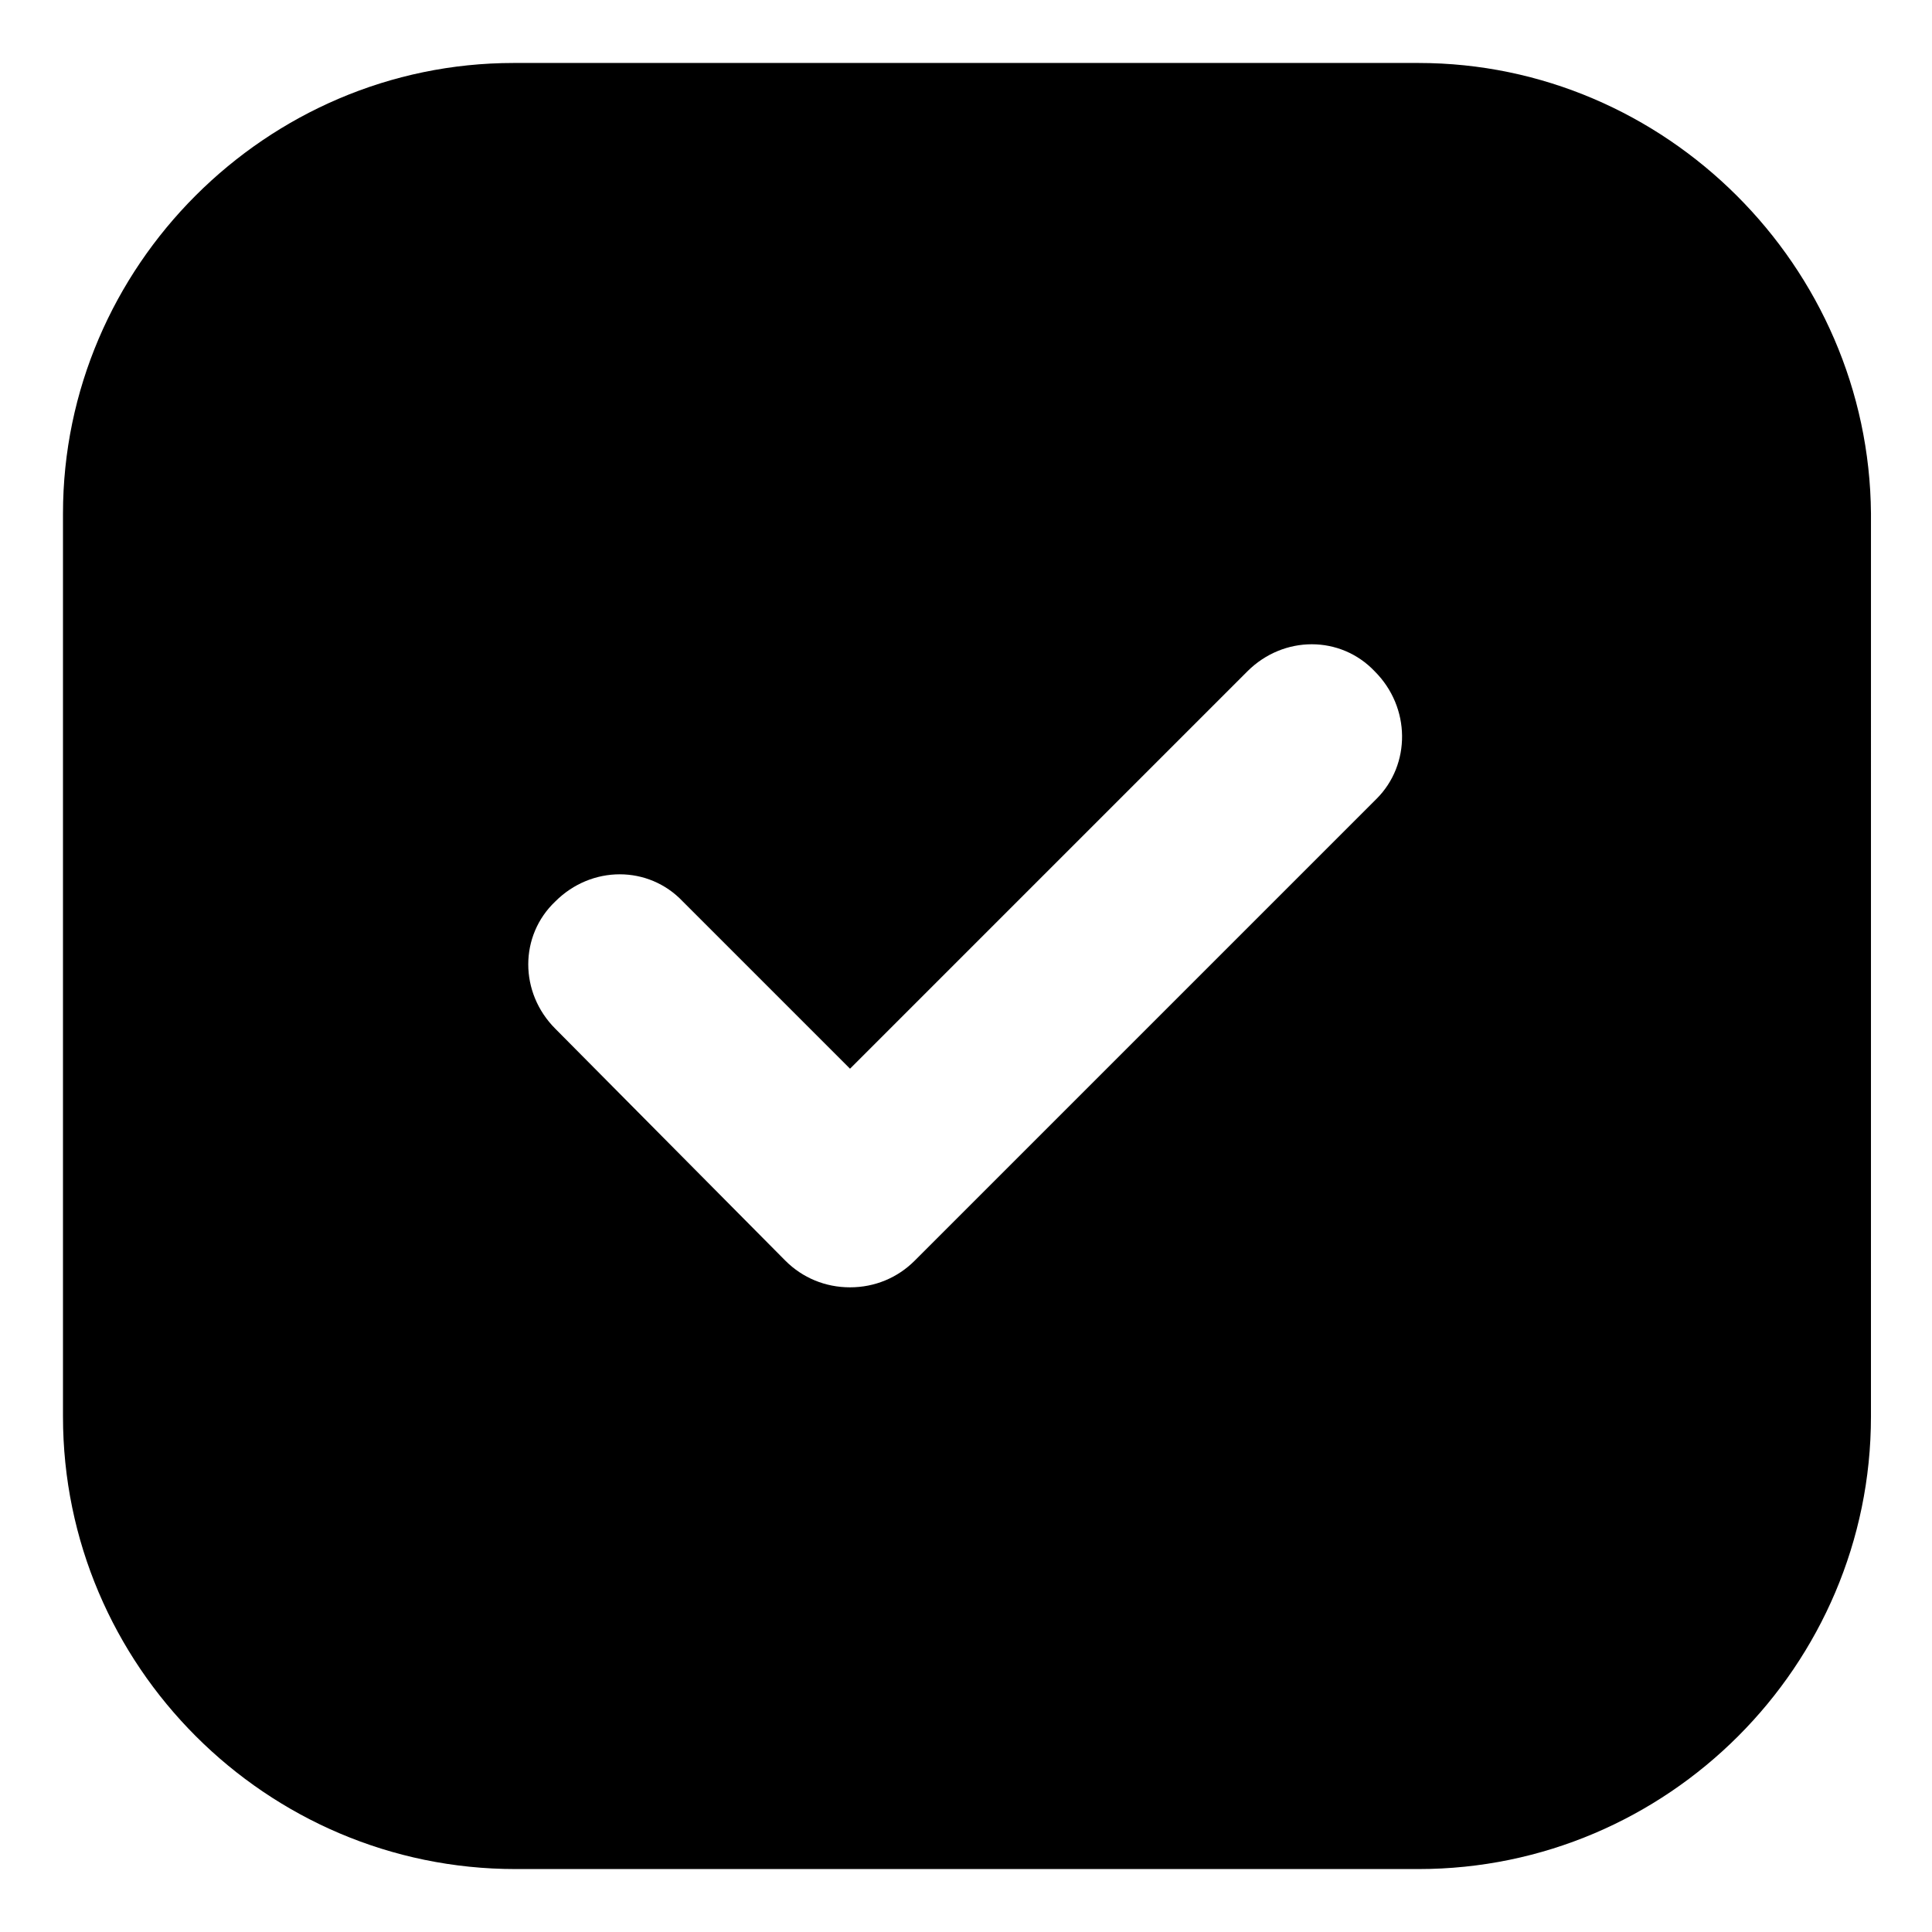
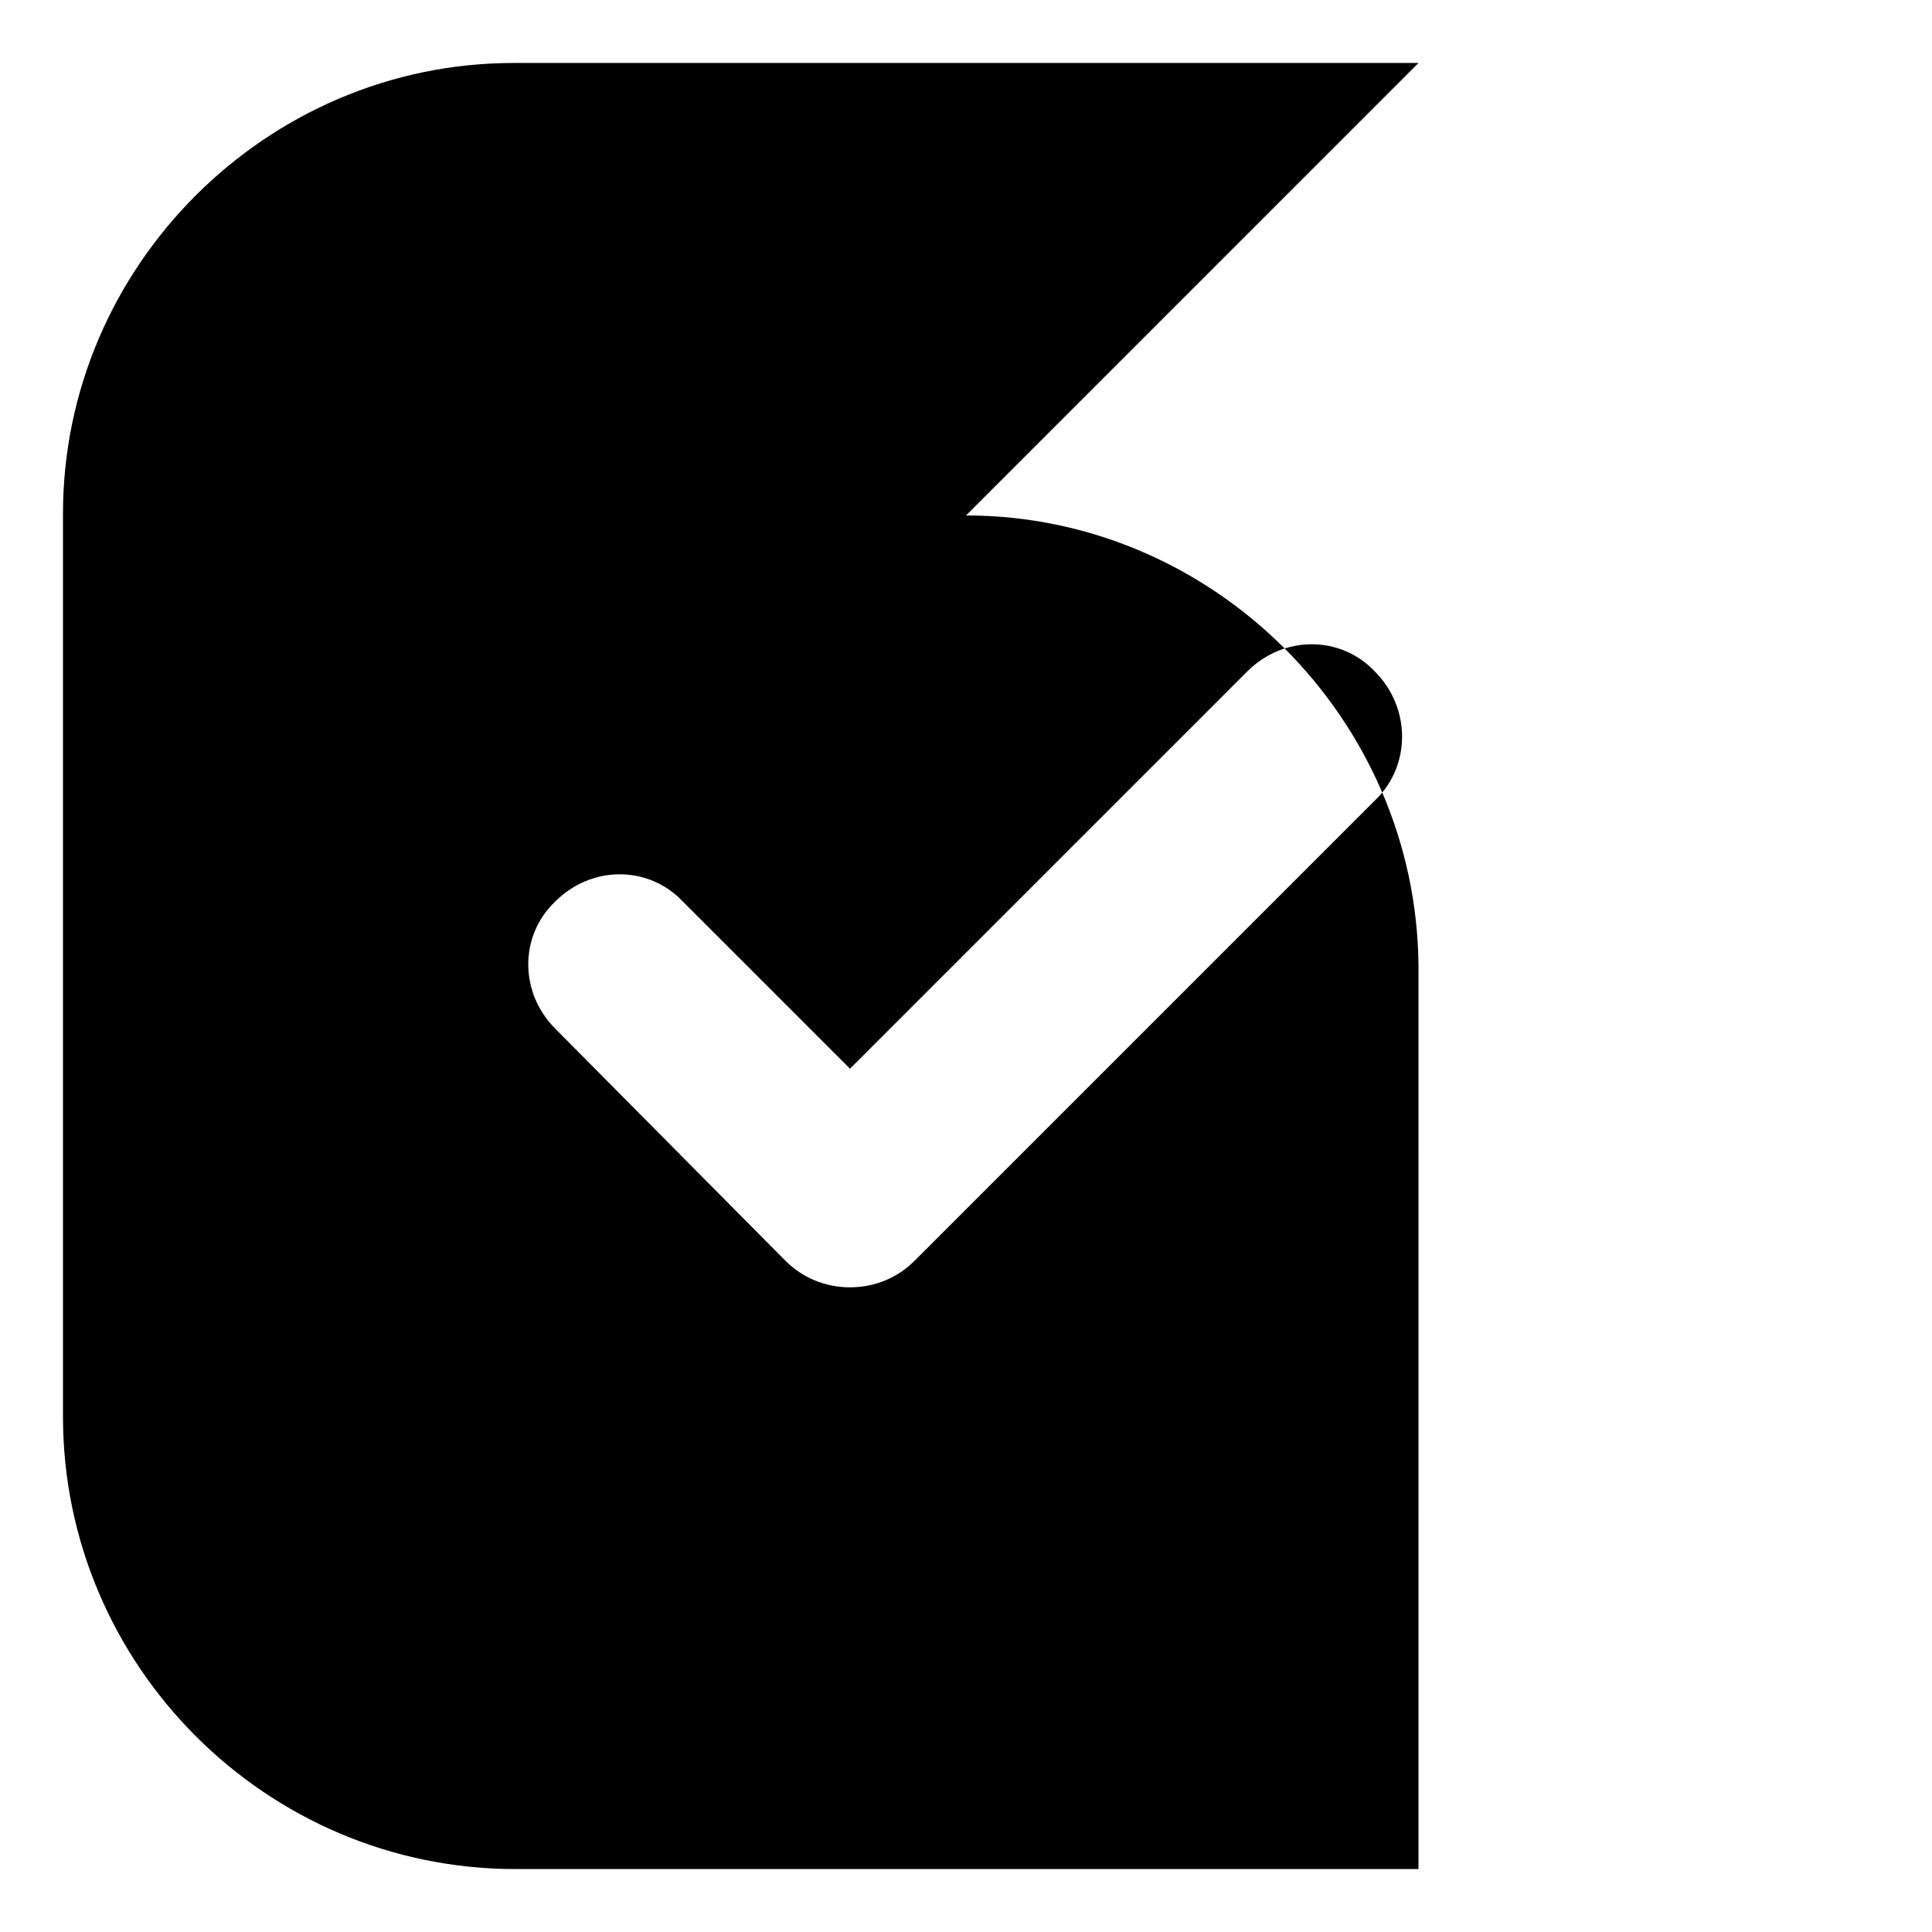
<svg xmlns="http://www.w3.org/2000/svg" fill="#000000" width="800px" height="800px" version="1.1" viewBox="144 144 512 512">
-   <path d="m519.91 160.69h-239.81c-65.496 0-119.41 53.91-119.41 119.41v239.31c0 66 53.906 119.91 119.91 119.91h239.31c66 0 119.91-53.906 119.91-119.91l0.004-239.31c-0.504-65.496-54.41-119.41-119.91-119.41zm-11.086 194.98-122.43 122.43c-4.535 4.535-10.578 7.055-17.129 7.055s-12.594-2.519-17.129-7.055l-60.961-61.465c-9.574-9.574-9.574-24.688 0-33.754 9.574-9.574 24.688-9.574 33.754 0l44.336 44.336 105.3-105.3c9.574-9.574 24.688-9.574 33.754 0 9.574 9.57 9.574 24.684 0.504 33.754z" />
+   <path d="m519.91 160.69h-239.81c-65.496 0-119.41 53.91-119.41 119.41v239.31c0 66 53.906 119.91 119.91 119.91h239.31l0.004-239.31c-0.504-65.496-54.41-119.41-119.91-119.41zm-11.086 194.98-122.43 122.43c-4.535 4.535-10.578 7.055-17.129 7.055s-12.594-2.519-17.129-7.055l-60.961-61.465c-9.574-9.574-9.574-24.688 0-33.754 9.574-9.574 24.688-9.574 33.754 0l44.336 44.336 105.3-105.3c9.574-9.574 24.688-9.574 33.754 0 9.574 9.57 9.574 24.684 0.504 33.754z" />
</svg>